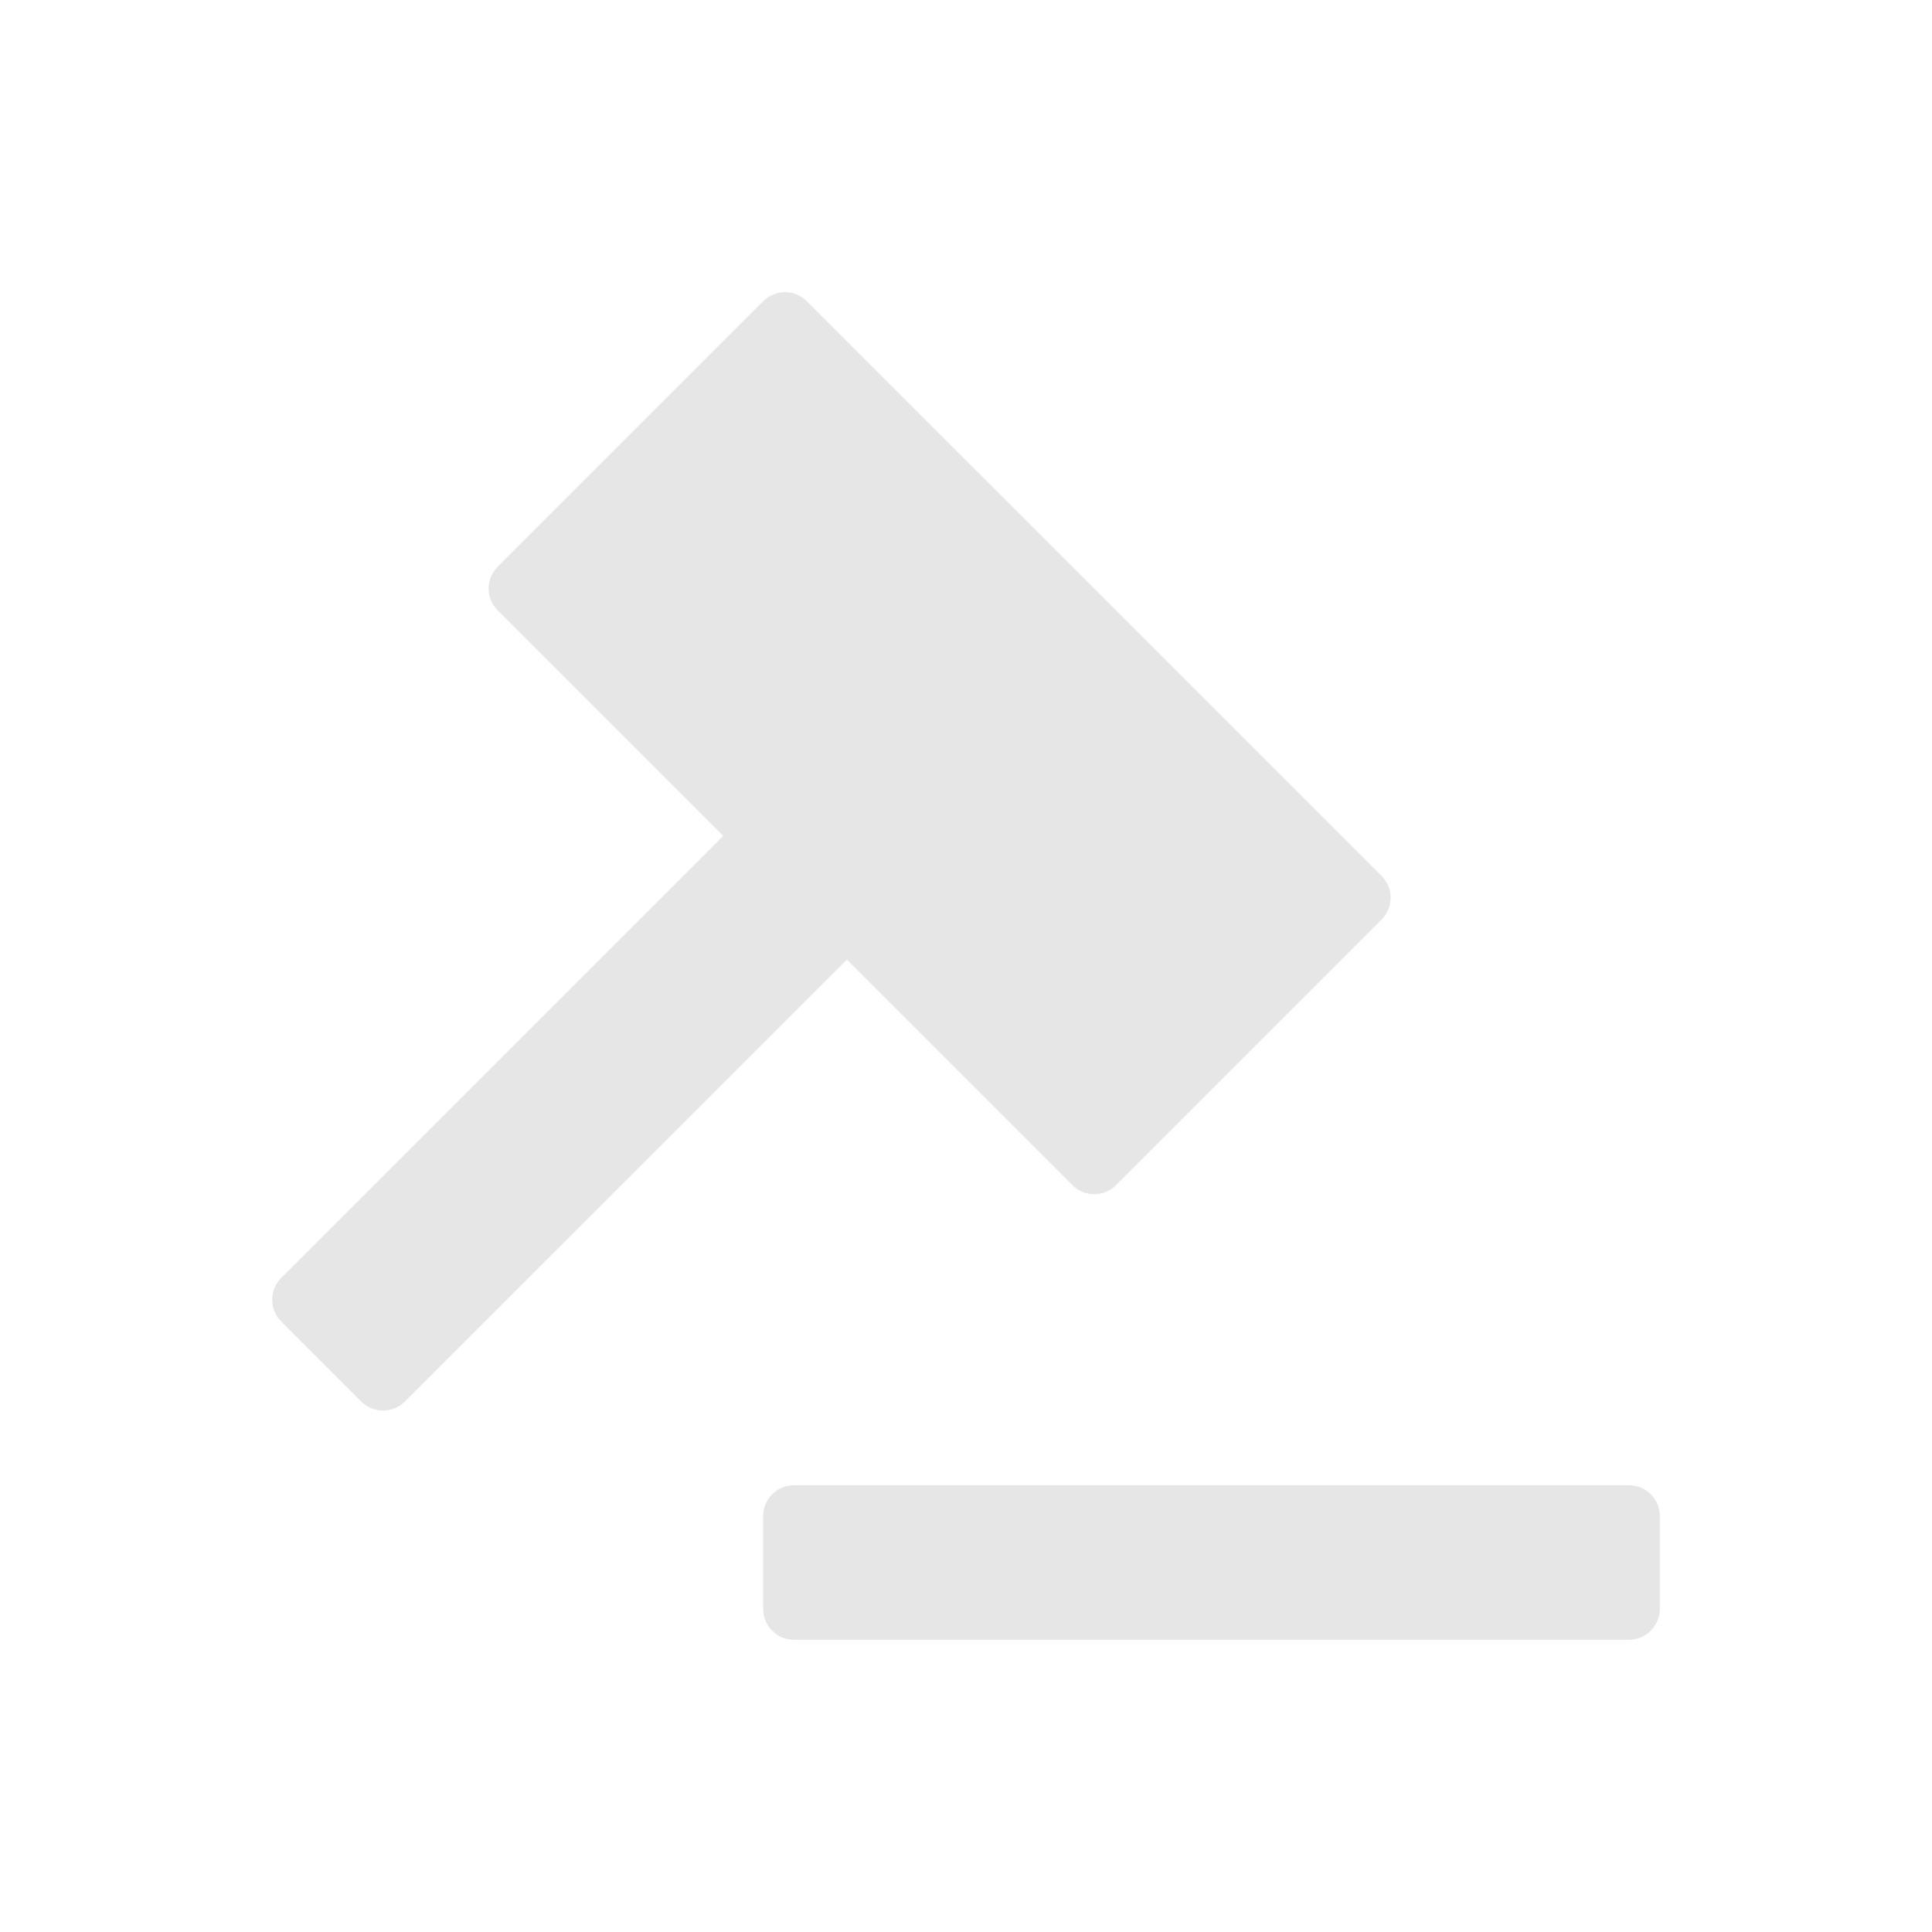
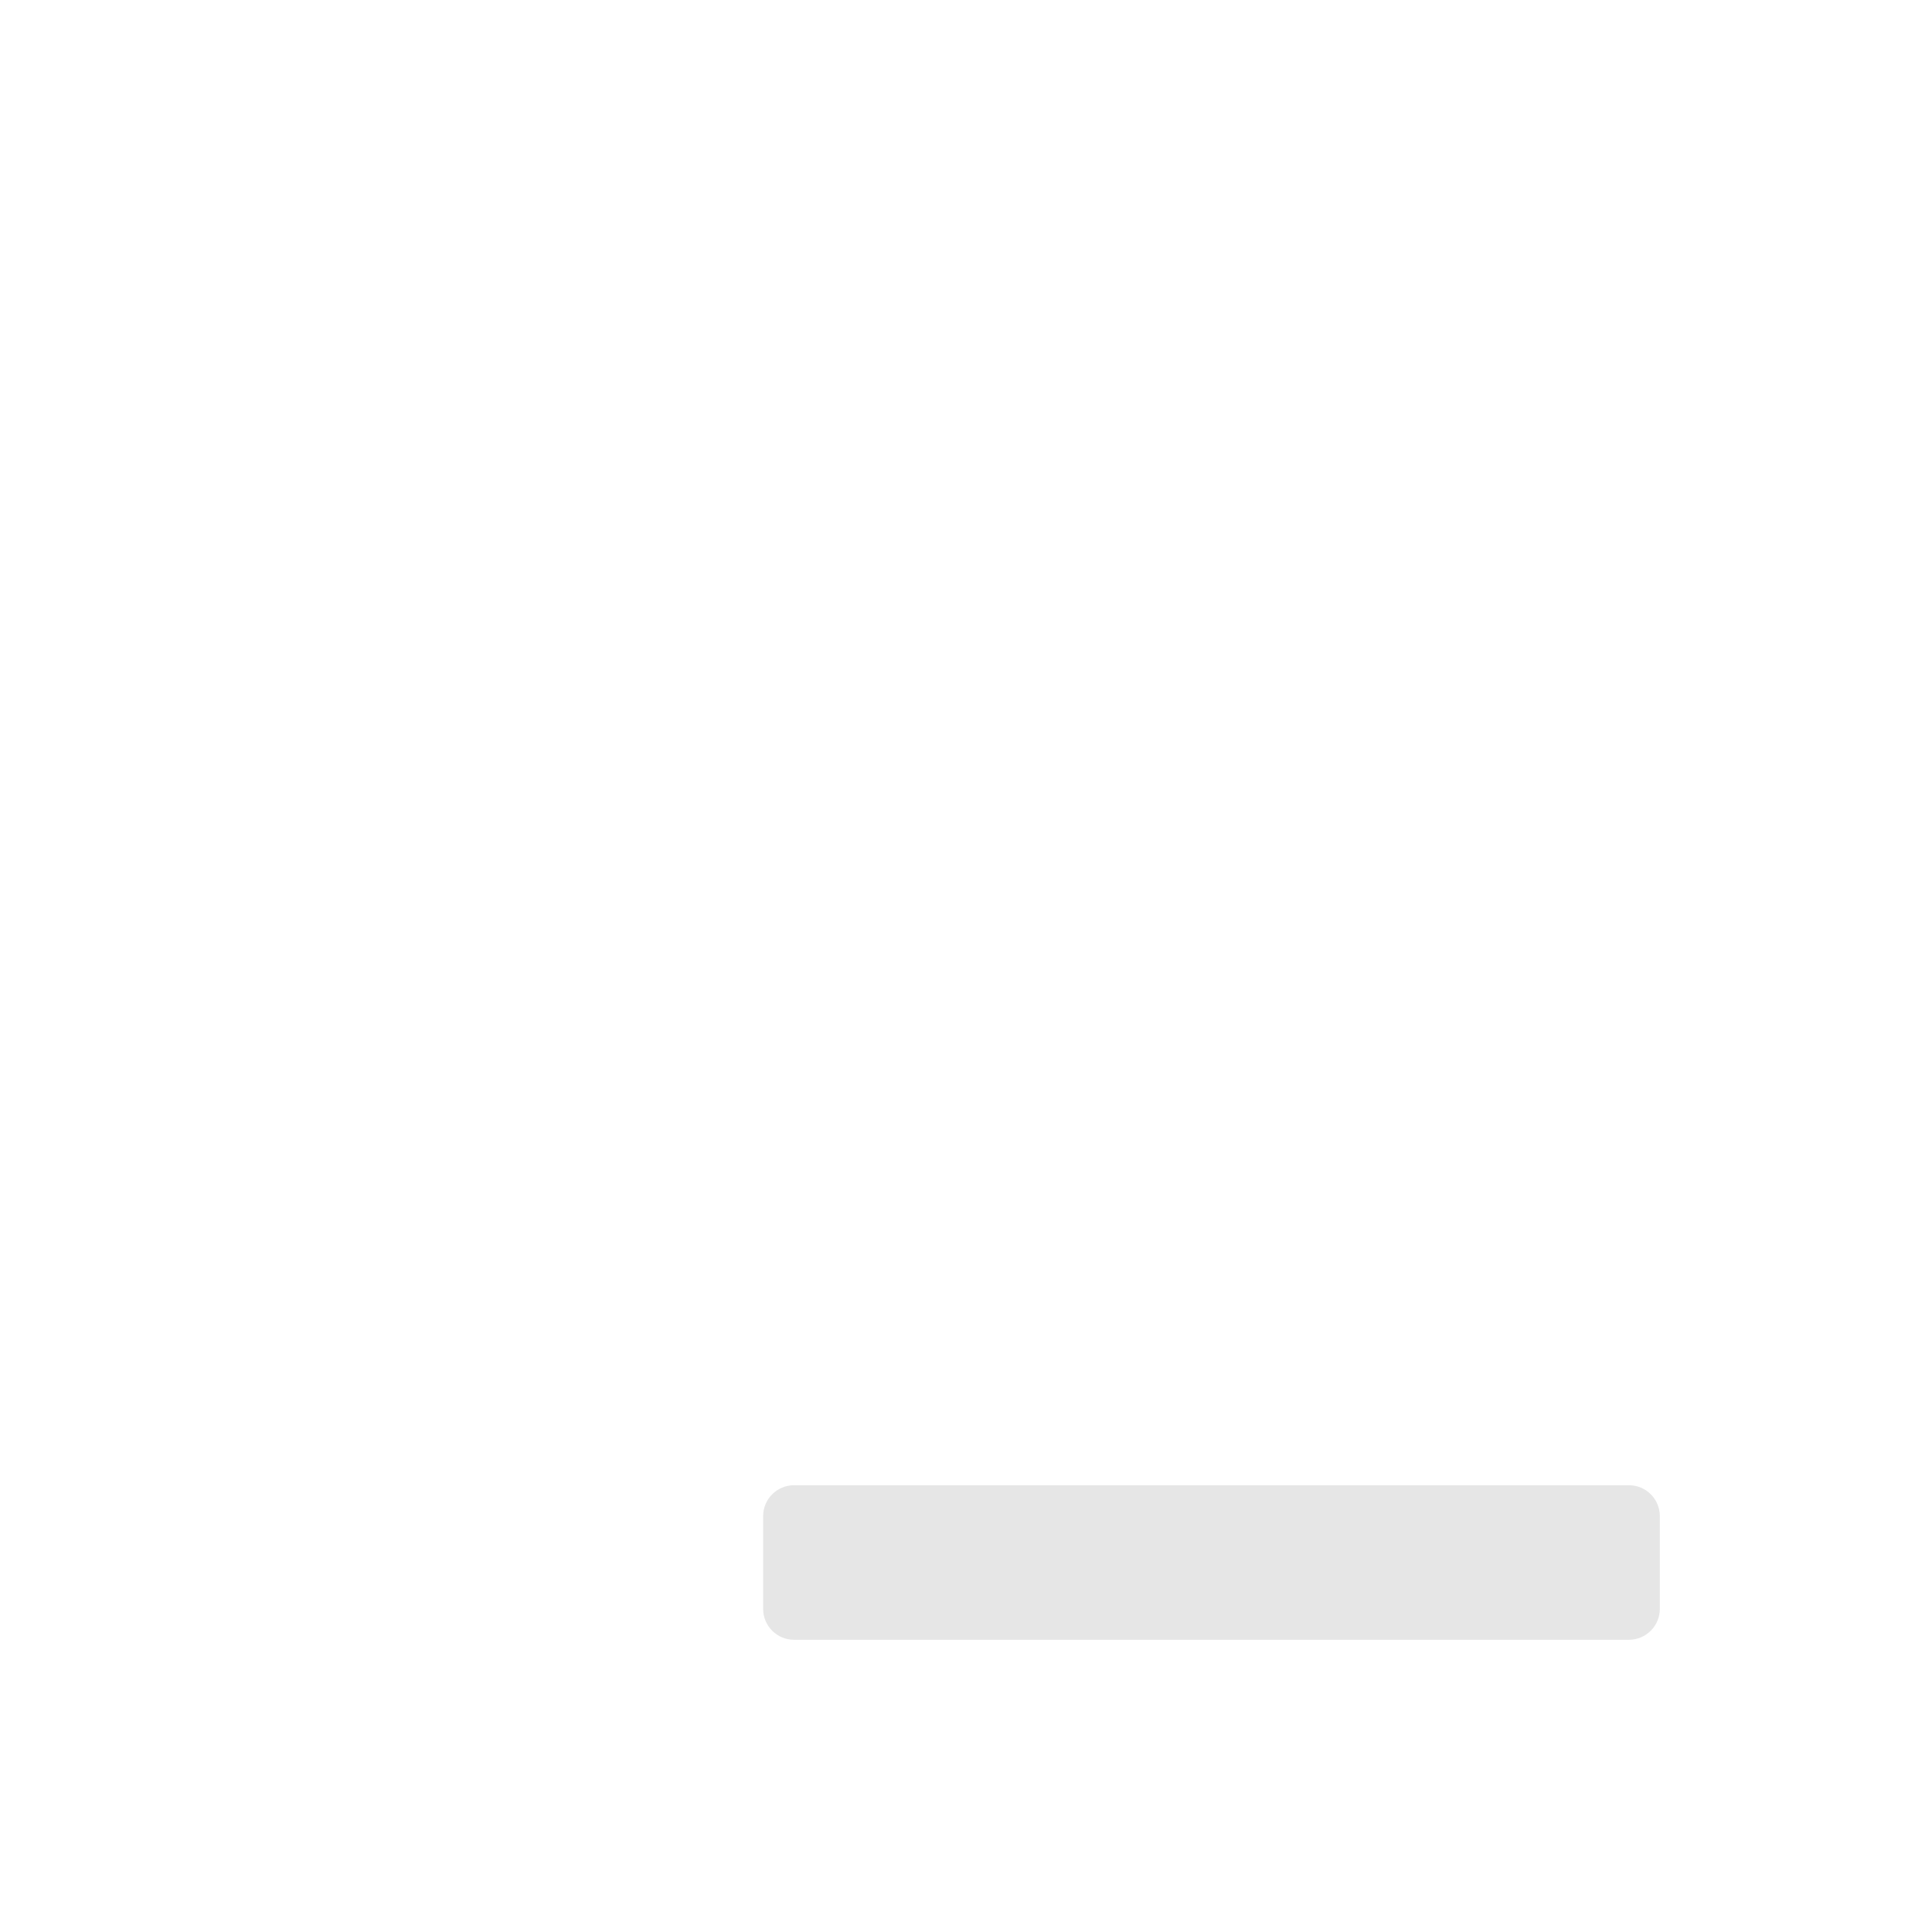
<svg xmlns="http://www.w3.org/2000/svg" width="24" height="24" viewBox="0 0 24 24" fill="none">
-   <path d="M3.494 16.417L4.487 17.41C4.637 17.56 4.88 17.56 5.03 17.41L10.52 11.921L13.321 14.722C13.471 14.872 13.714 14.872 13.864 14.722L17.162 11.424C17.312 11.274 17.312 11.031 17.162 10.881L10.023 3.743C9.873 3.592 9.63 3.592 9.48 3.743L6.183 7.04C6.032 7.19 6.032 7.433 6.183 7.583L8.984 10.384L3.494 15.874C3.344 16.024 3.344 16.267 3.494 16.417Z" fill="#E6E6E6" />
  <path d="M9.864 18.45L10.248 18.45L19.851 18.45L20.235 18.45C20.447 18.45 20.619 18.622 20.619 18.834V19.986C20.619 20.198 20.447 20.37 20.235 20.37L9.864 20.37C9.652 20.37 9.48 20.198 9.48 19.986V18.834C9.48 18.622 9.652 18.45 9.864 18.45Z" fill="#E6E6E6" />
</svg>